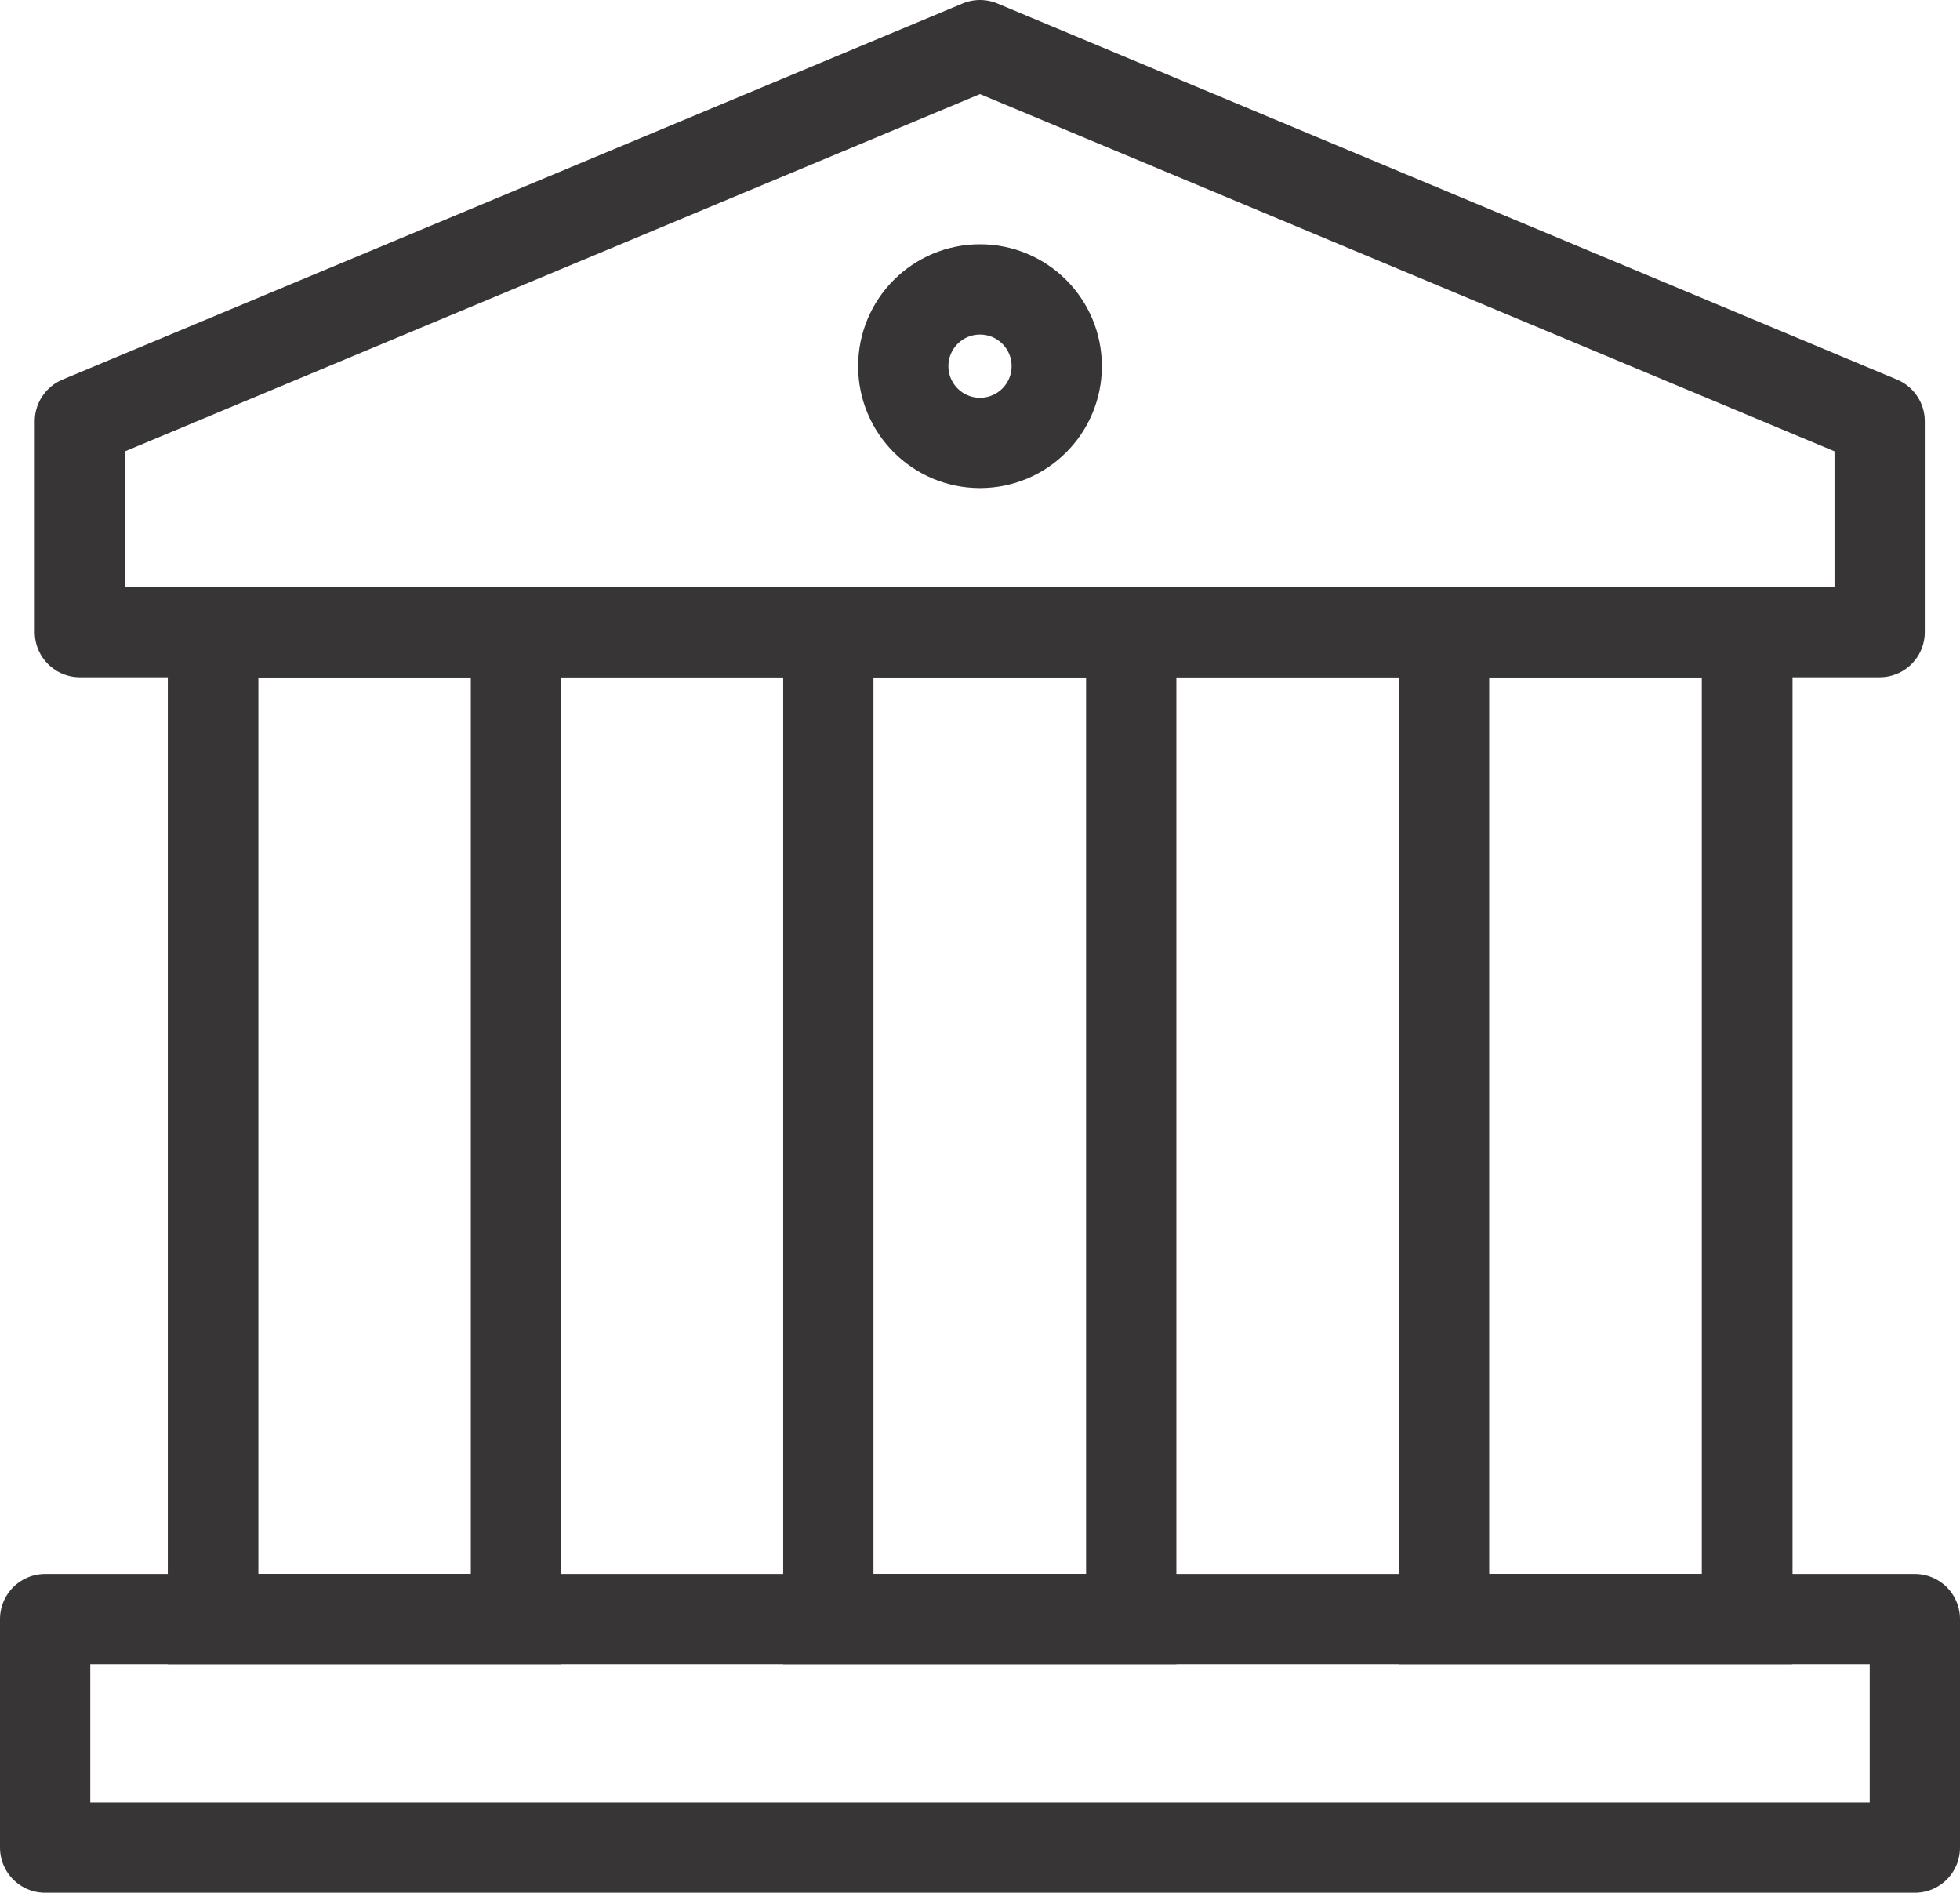
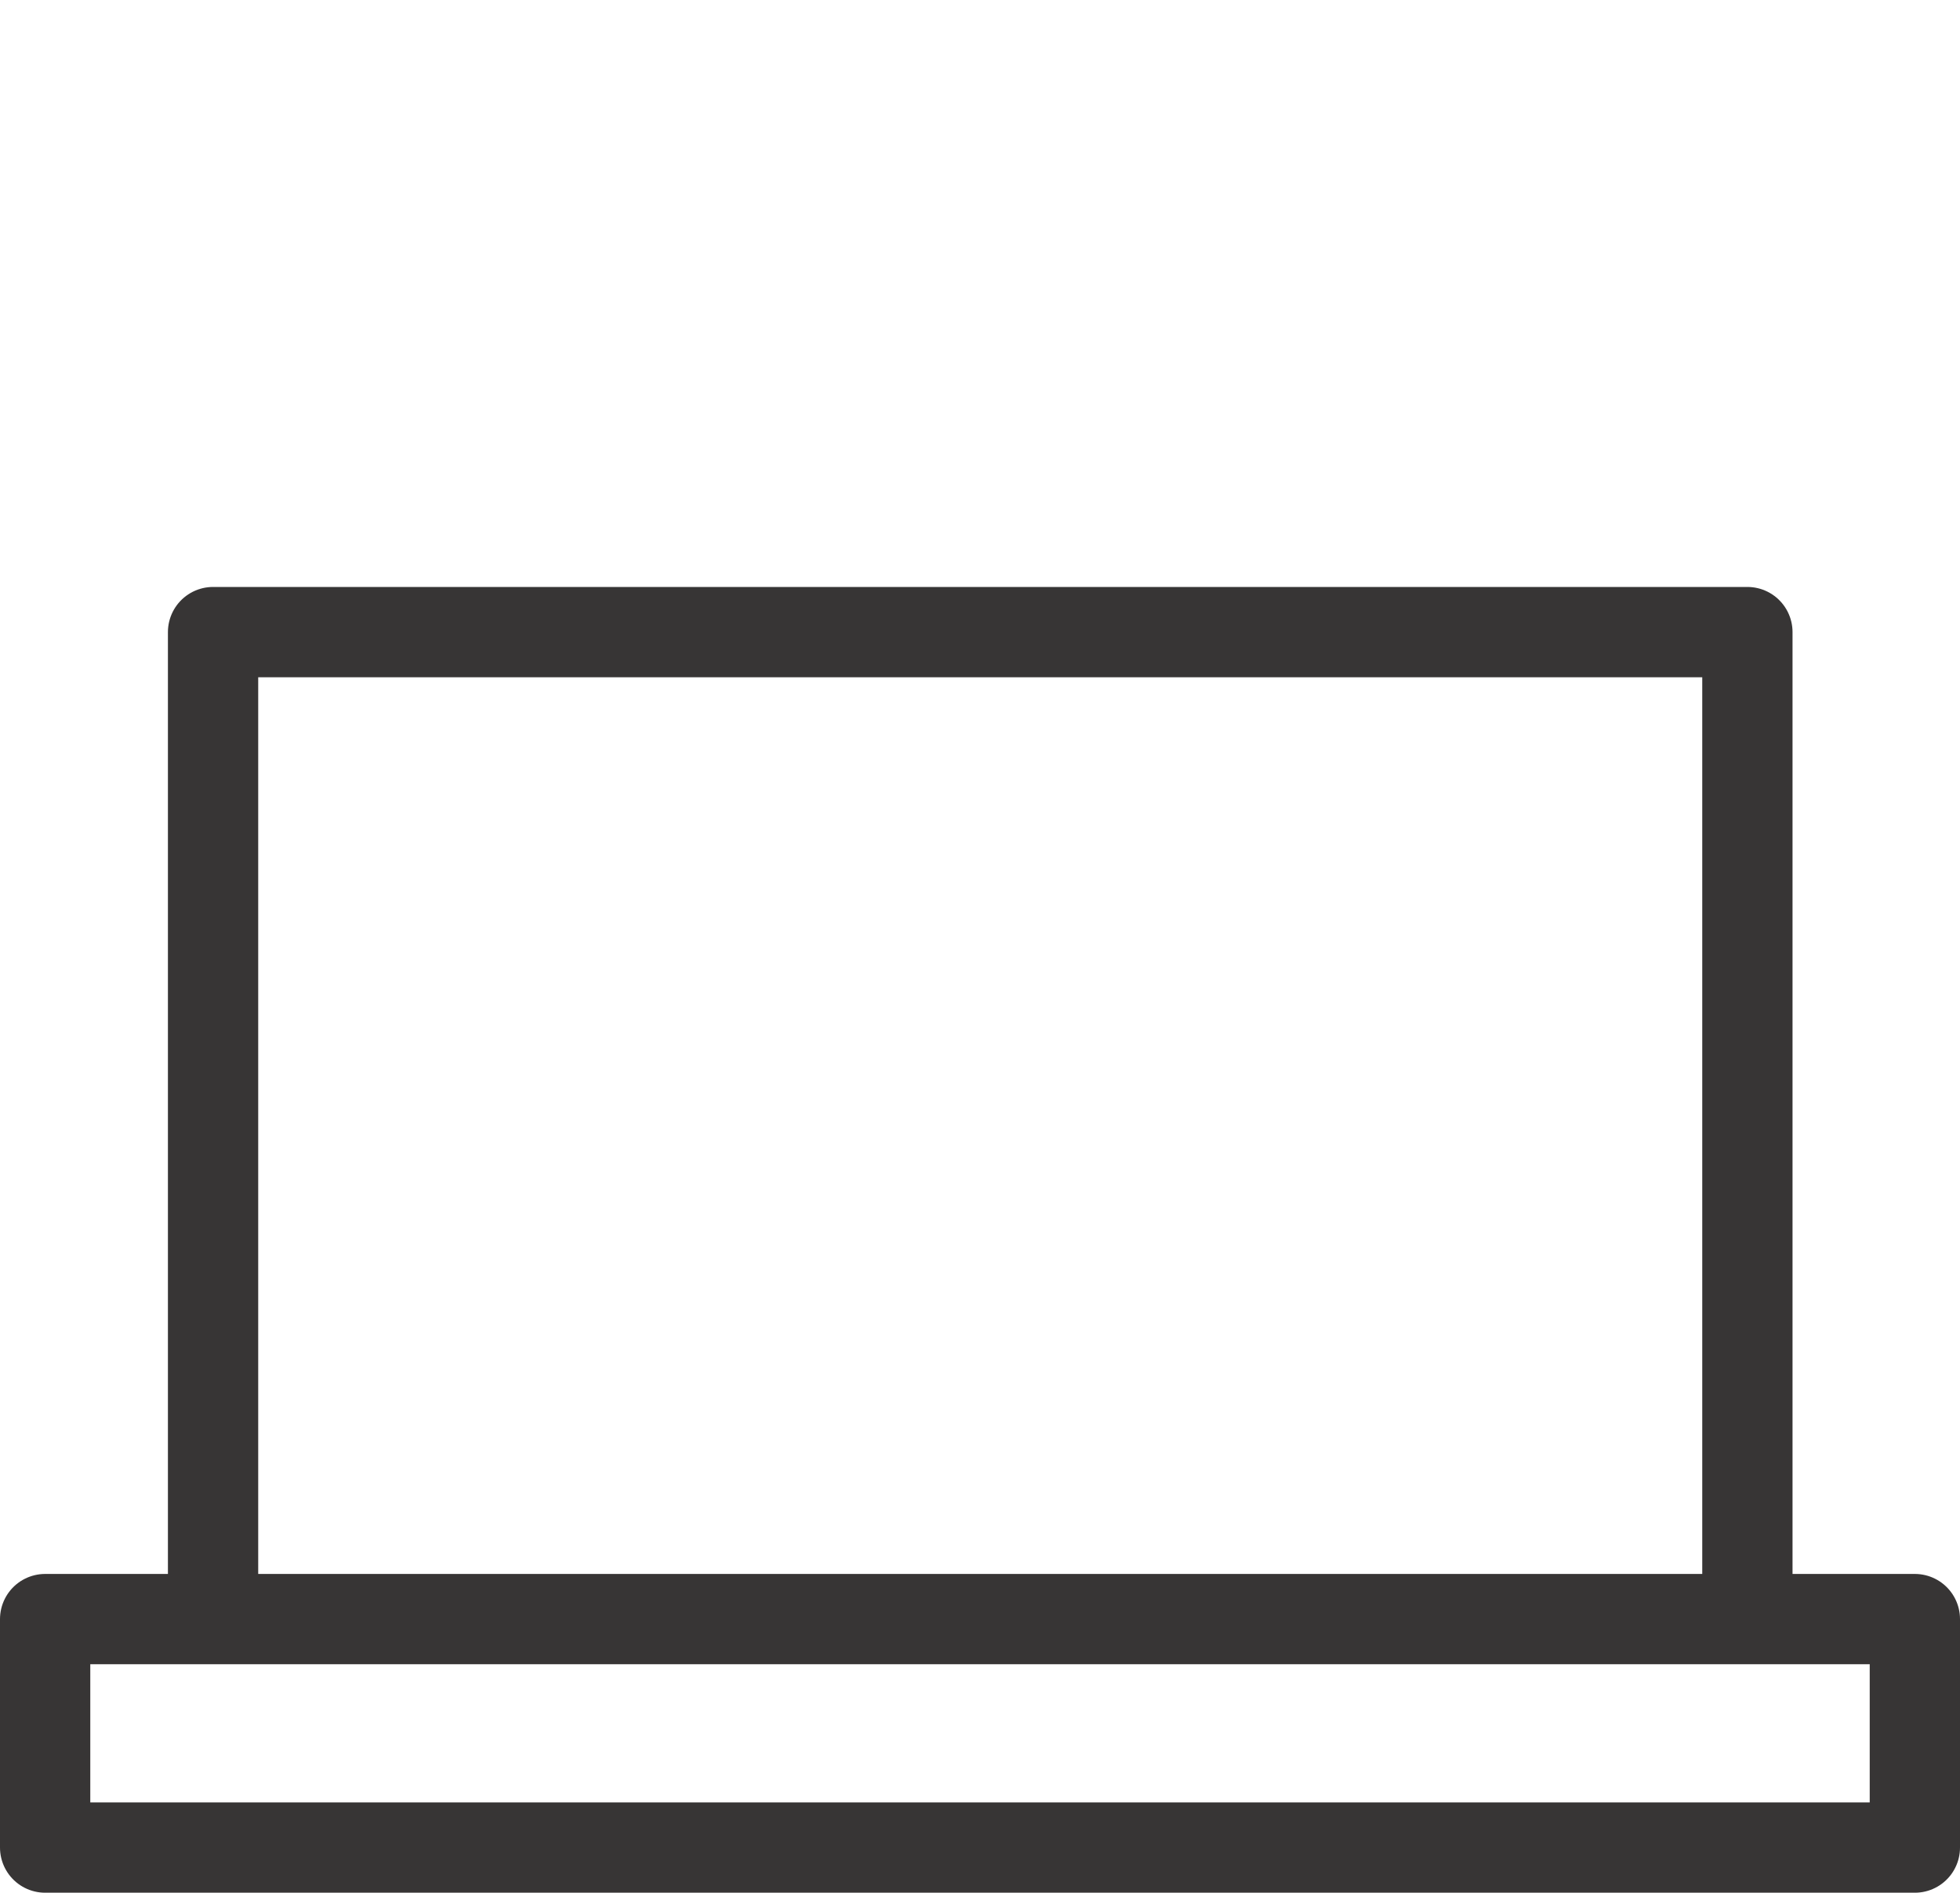
<svg xmlns="http://www.w3.org/2000/svg" viewBox="0 0 43.42 41.92">
  <g fill="none" stroke="#373535" stroke-width="2">
-     <circle cx="21.71" cy="8.11" r="1.7" stroke-linecap="round" stroke-linejoin="round" />
    <path d="m1 35.86h41.42v5.06h-41.42zm3.72-21.86h33.99v21.86h-33.99z" stroke-linecap="round" stroke-linejoin="round" />
-     <path d="m4.72 14h6.71v21.86h-6.71zm13.63 0h6.71v21.86h-6.71zm13.64 0h6.71v21.86h-6.71z" stroke-miterlimit="10" />
-     <path d="m1.77 9.33 19.94-8.33 19.93 8.33v4.67h-39.87z" stroke-linecap="round" stroke-linejoin="round" />
  </g>
</svg>